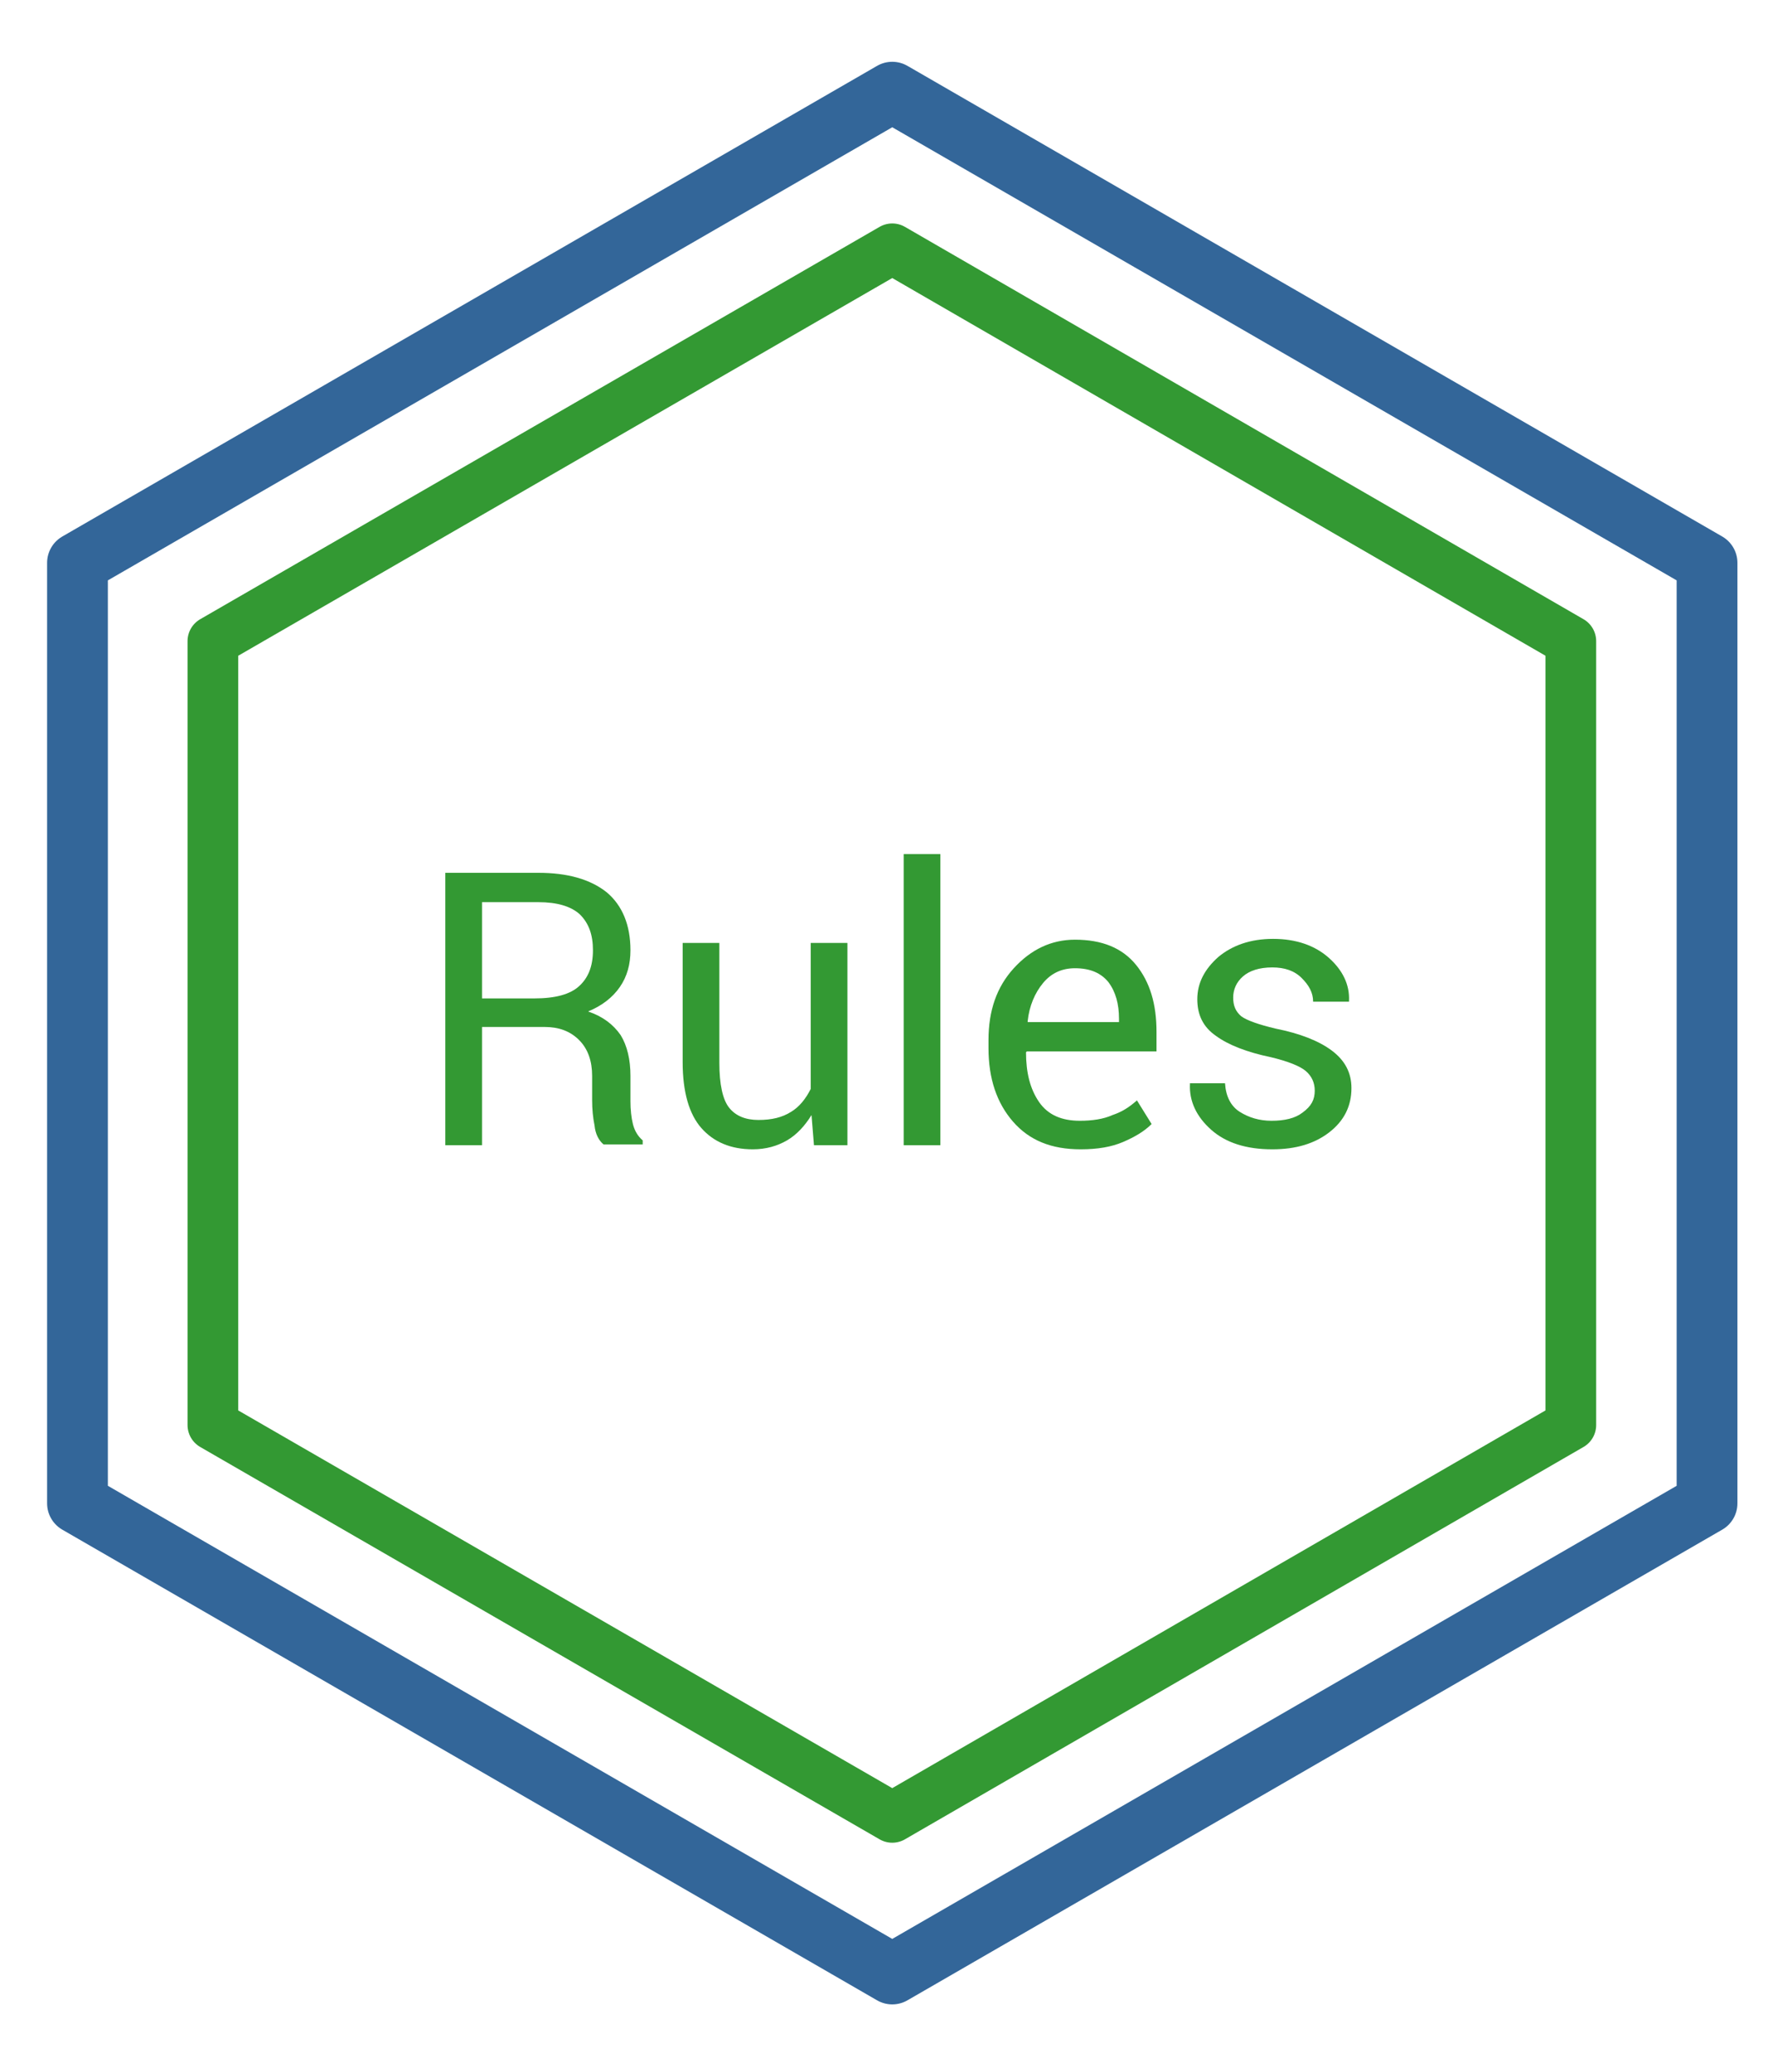
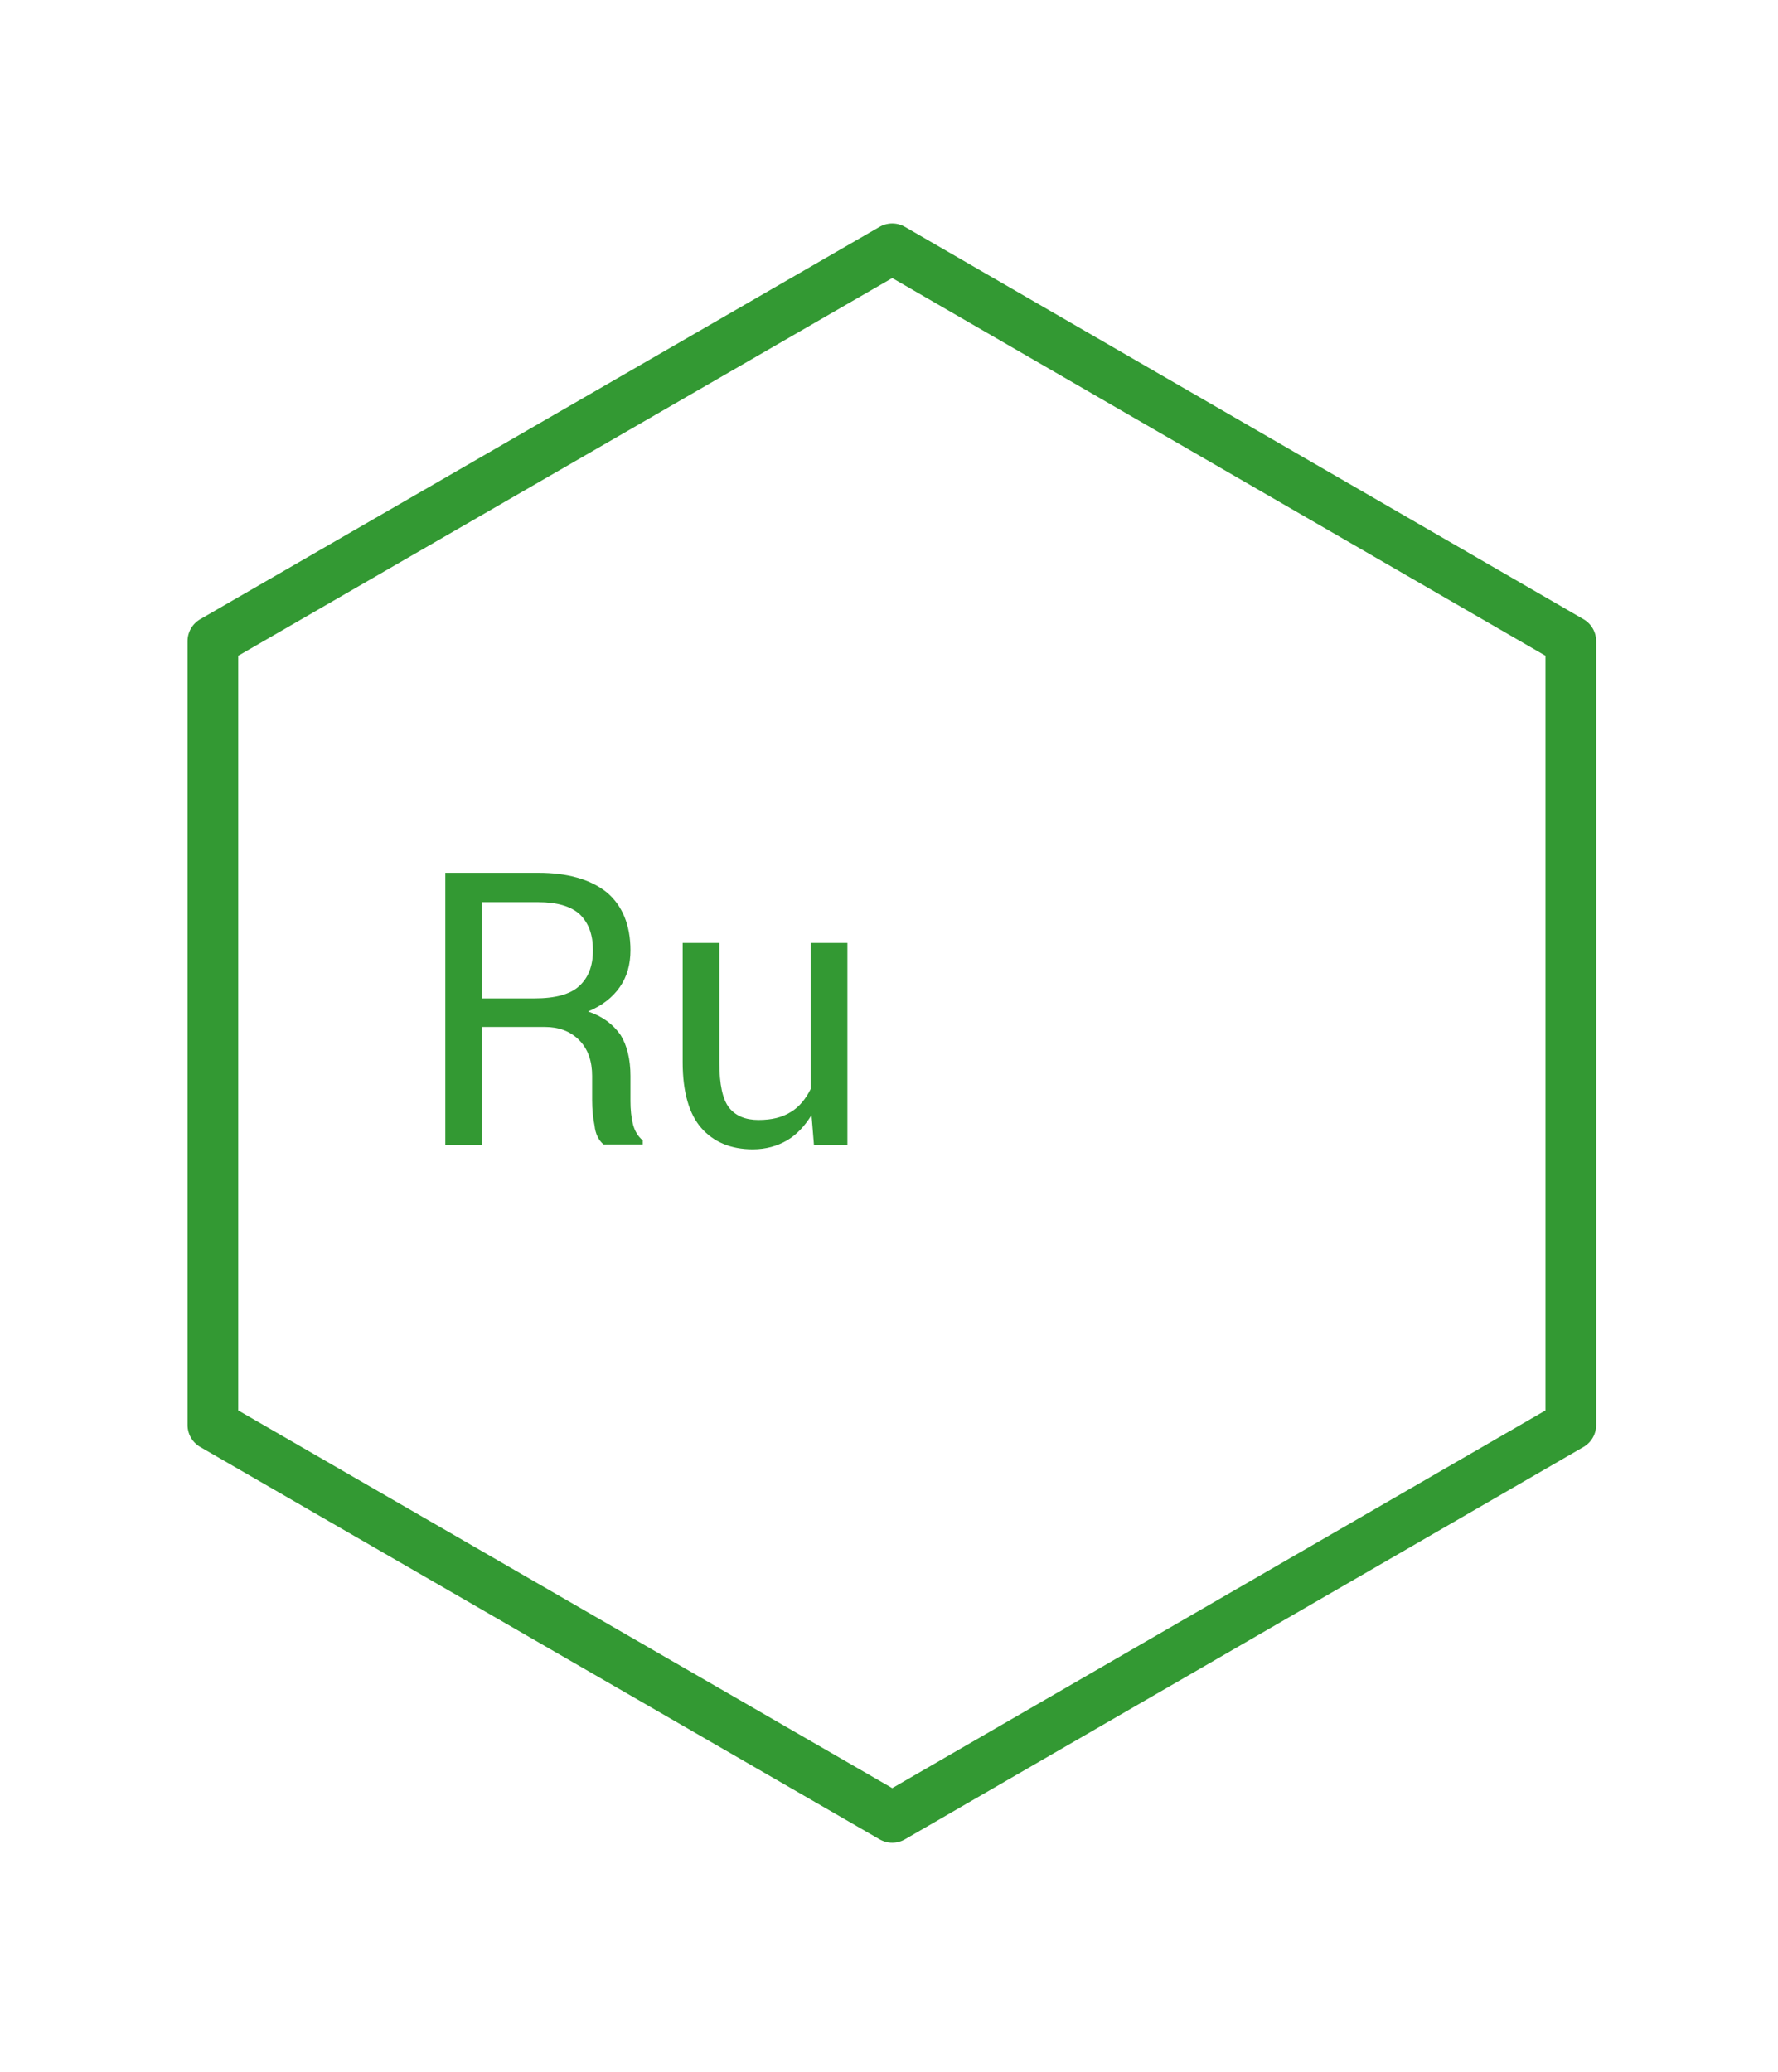
<svg xmlns="http://www.w3.org/2000/svg" version="1.1" id="Layer_1" x="0px" y="0px" viewBox="0 0 218 254" style="enable-background:new 0 0 218 254;" xml:space="preserve">
  <style type="text/css">
	.st0{fill:none;stroke:#336699;stroke-width:7.45;stroke-linecap:round;stroke-linejoin:round;stroke-miterlimit:10;}
	.st1{fill:none;stroke:#339933;stroke-width:6.211;stroke-linecap:round;stroke-linejoin:round;stroke-miterlimit:10;}
	.st2{enable-background:new    ;}
	.st3{fill:#339933;}
</style>
-   <polygon class="st0" points="209.3,184.3 209.3,69 109.4,11.3 9.5,69 9.5,184.3 109.4,242 " />
  <polygon class="st1" points="192.6,174.7 192.6,78.6 109.4,30.5 26.1,78.6 26.1,174.7 109.4,222.8 " />
  <g class="st2">
    <path class="st3" d="M59.1,125.9v14.5h-4.5V107H66c3.6,0,6.4,0.8,8.4,2.4c1.9,1.6,2.9,4,2.9,7.1c0,1.7-0.4,3.2-1.3,4.5   c-0.9,1.3-2.2,2.3-3.9,3c1.8,0.6,3.1,1.6,4,2.9c0.8,1.3,1.2,3,1.2,5v3.1c0,1,0.1,2,0.3,2.8c0.2,0.8,0.6,1.5,1.2,2v0.5H74   c-0.6-0.5-1-1.3-1.1-2.3c-0.2-1-0.3-2-0.3-3.1v-3c0-1.8-0.5-3.3-1.6-4.4c-1.1-1.1-2.5-1.6-4.2-1.6H59.1z M59.1,122.4h6.4   c2.6,0,4.4-0.5,5.5-1.5c1.1-1,1.7-2.4,1.7-4.4c0-1.9-0.5-3.3-1.6-4.4c-1.1-1-2.8-1.5-5.1-1.5h-6.9V122.4z" />
    <path class="st3" d="M99.5,136.7c-0.8,1.3-1.8,2.4-3,3.1c-1.2,0.7-2.6,1.1-4.2,1.1c-2.7,0-4.8-0.9-6.3-2.6   c-1.5-1.7-2.3-4.4-2.3-8.1v-14.6h4.5v14.7c0,2.6,0.4,4.5,1.2,5.5c0.8,1,2,1.5,3.6,1.5c1.6,0,2.9-0.3,4-1c1-0.6,1.8-1.6,2.4-2.8   v-17.9h4.5v24.8h-4.1L99.5,136.7z" />
-     <path class="st3" d="M115.3,140.4h-4.5v-35.7h4.5V140.4z" />
-     <path class="st3" d="M132.5,140.9c-3.6,0-6.3-1.1-8.3-3.4c-2-2.3-3-5.3-3-9v-1c0-3.6,1-6.5,3.1-8.8c2.1-2.3,4.6-3.5,7.5-3.5   c3.3,0,5.8,1,7.5,3.1c1.7,2.1,2.5,4.8,2.5,8.2v2.4h-15.9l-0.1,0.1c0,2.5,0.5,4.5,1.6,6.1s2.8,2.3,5,2.3c1.5,0,2.9-0.2,4-0.7   c1.2-0.4,2.1-1,3-1.8l1.8,2.9c-0.9,0.9-2.1,1.6-3.5,2.2C136.3,140.6,134.6,140.9,132.5,140.9z M131.8,118.7c-1.6,0-2.9,0.6-3.9,1.8   c-1,1.2-1.7,2.8-1.9,4.7l0,0.1h11.2v-0.4c0-1.8-0.4-3.3-1.3-4.5C135,119.3,133.7,118.7,131.8,118.7z" />
-     <path class="st3" d="M161.2,133.7c0-1-0.4-1.8-1.1-2.4s-2.2-1.2-4.3-1.7c-2.9-0.6-5.2-1.5-6.7-2.6c-1.6-1.1-2.3-2.6-2.3-4.5   c0-2,0.9-3.7,2.6-5.2c1.7-1.4,3.9-2.2,6.7-2.2c2.8,0,5.1,0.8,6.8,2.3c1.7,1.5,2.6,3.3,2.5,5.3l0,0.1H161c0-1.1-0.5-2-1.4-2.9   c-0.9-0.9-2.1-1.3-3.6-1.3c-1.6,0-2.8,0.4-3.6,1.1c-0.8,0.7-1.2,1.6-1.2,2.6c0,1,0.3,1.7,1,2.3c0.7,0.5,2.1,1,4.2,1.5   c3,0.6,5.3,1.5,6.9,2.7c1.6,1.2,2.4,2.7,2.4,4.6c0,2.2-0.9,4-2.7,5.4c-1.8,1.4-4.1,2.1-7,2.1c-3.2,0-5.7-0.8-7.5-2.4   s-2.7-3.5-2.6-5.6l0-0.1h4.3c0.1,1.6,0.7,2.8,1.8,3.5c1.1,0.7,2.4,1.1,3.9,1.1c1.6,0,2.9-0.3,3.8-1   C160.8,135.6,161.2,134.8,161.2,133.7z" />
  </g>
</svg>